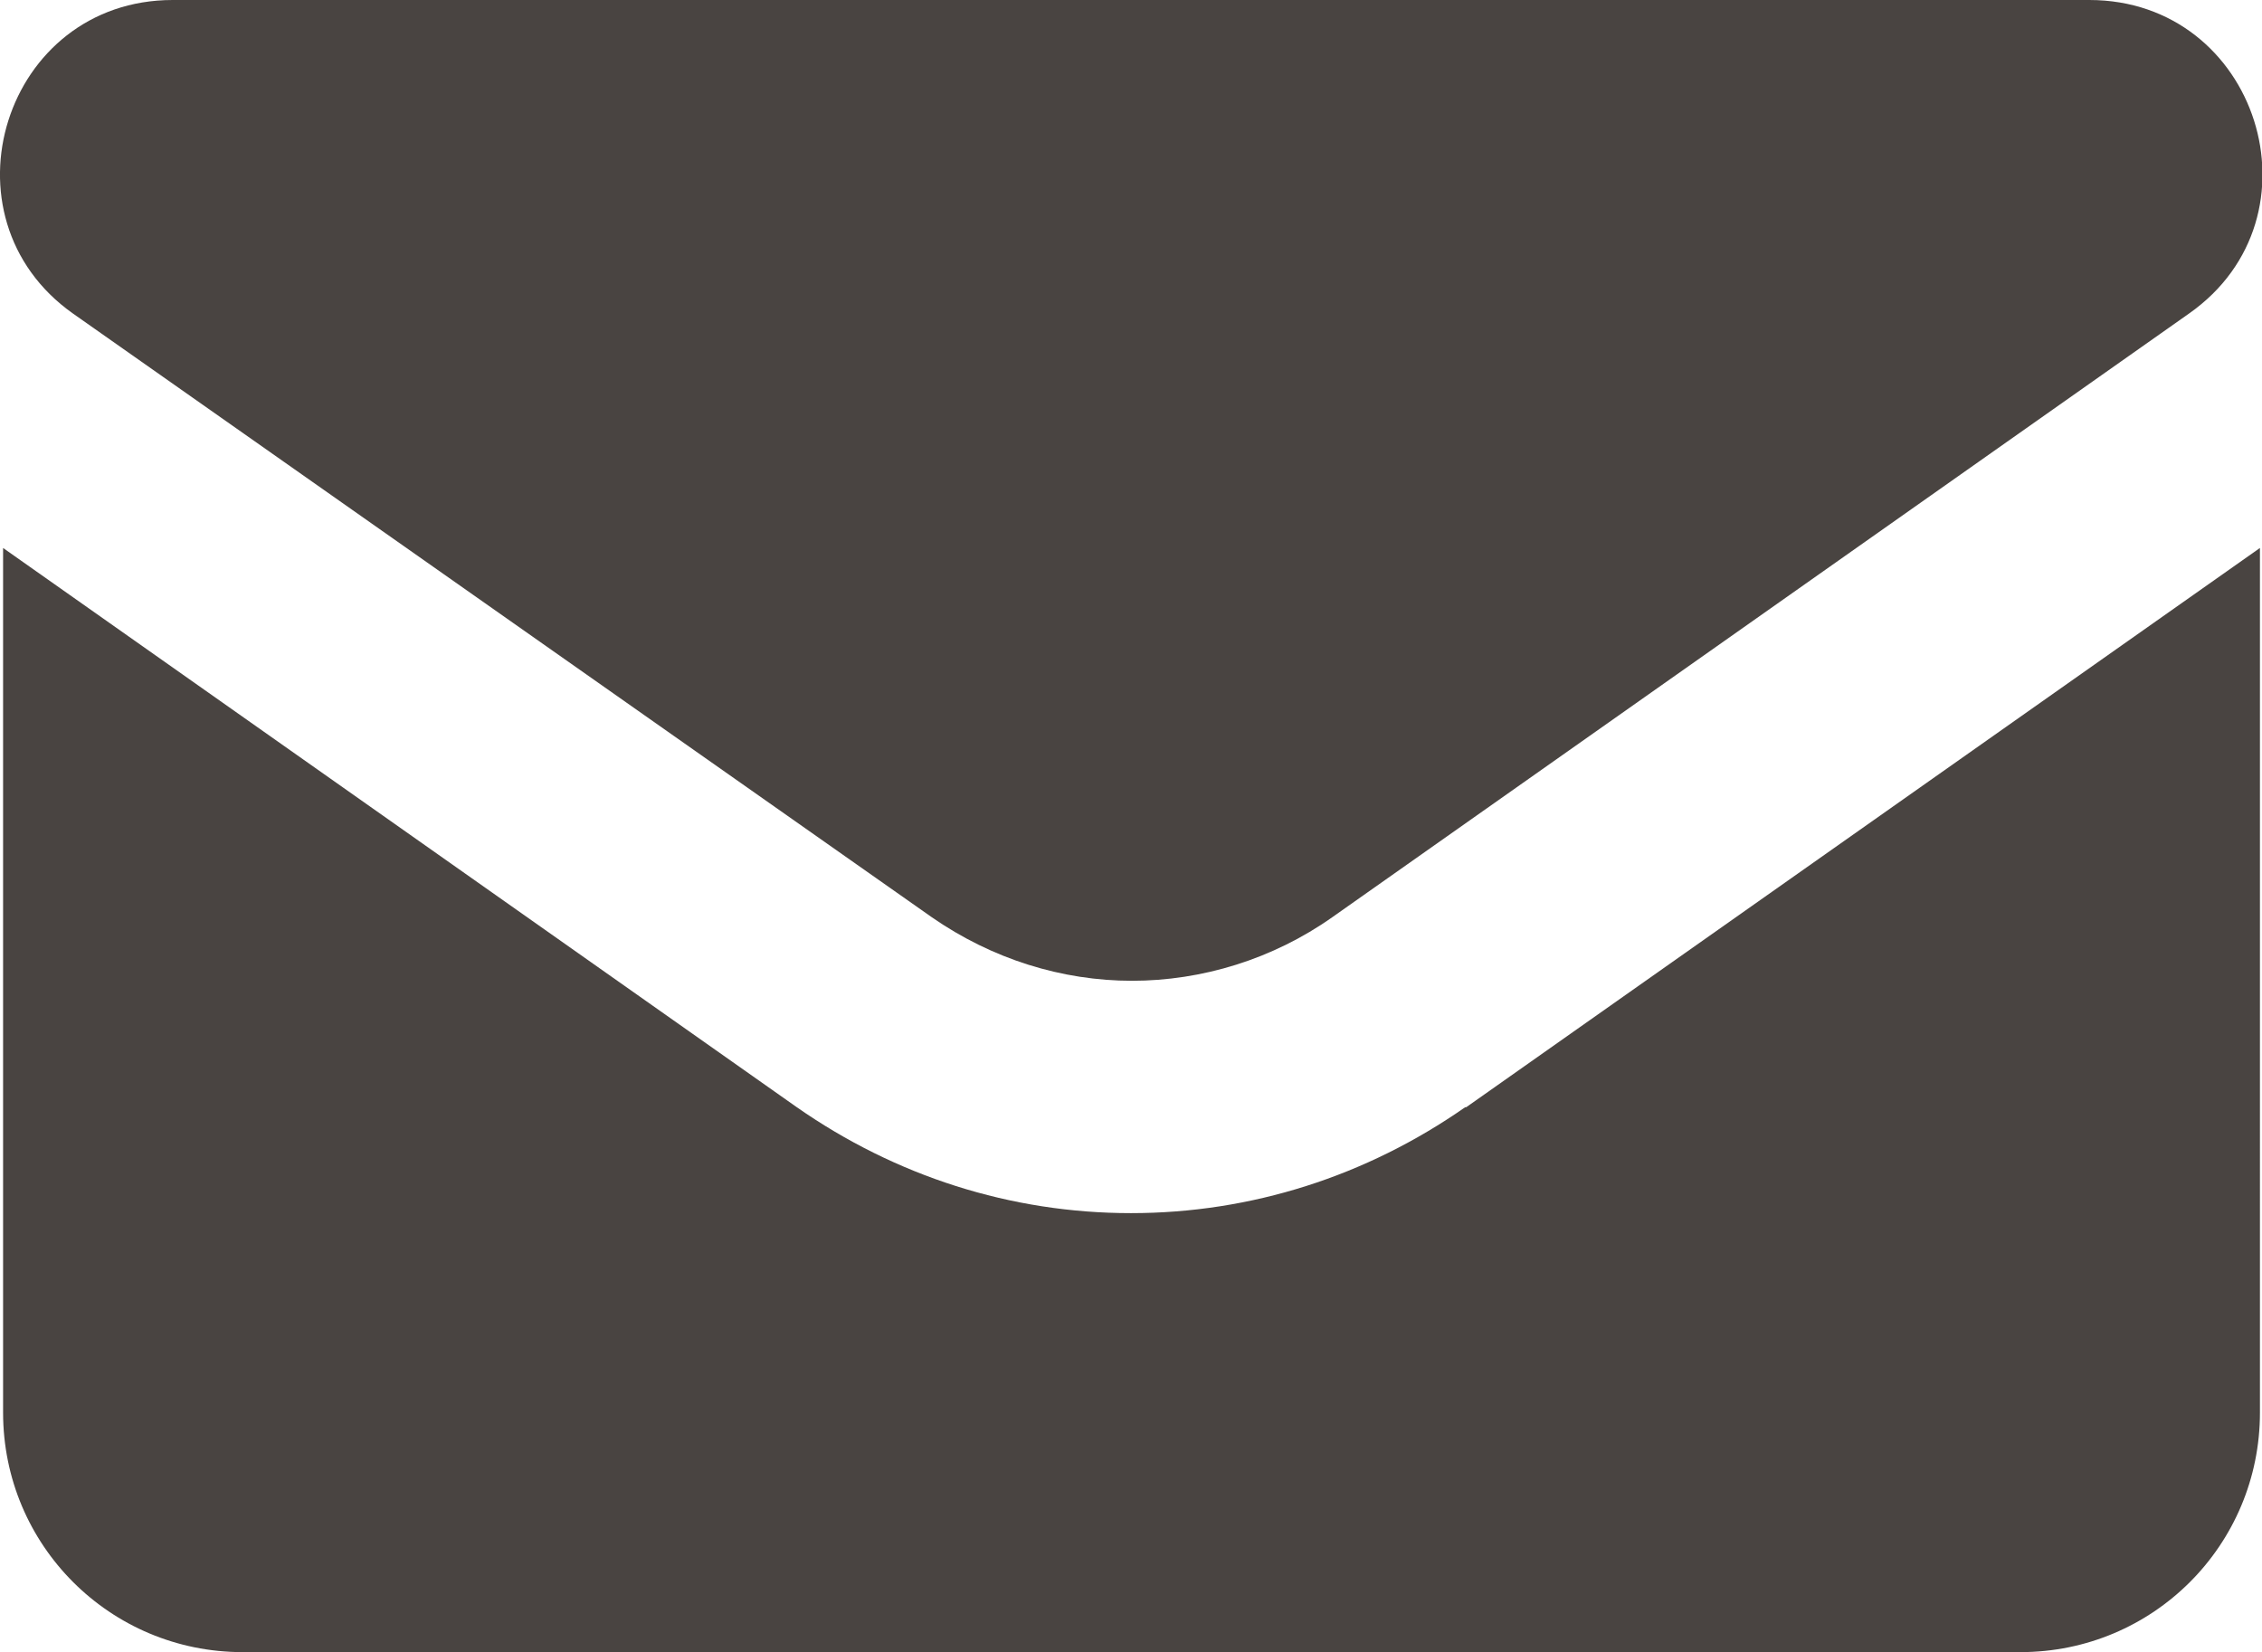
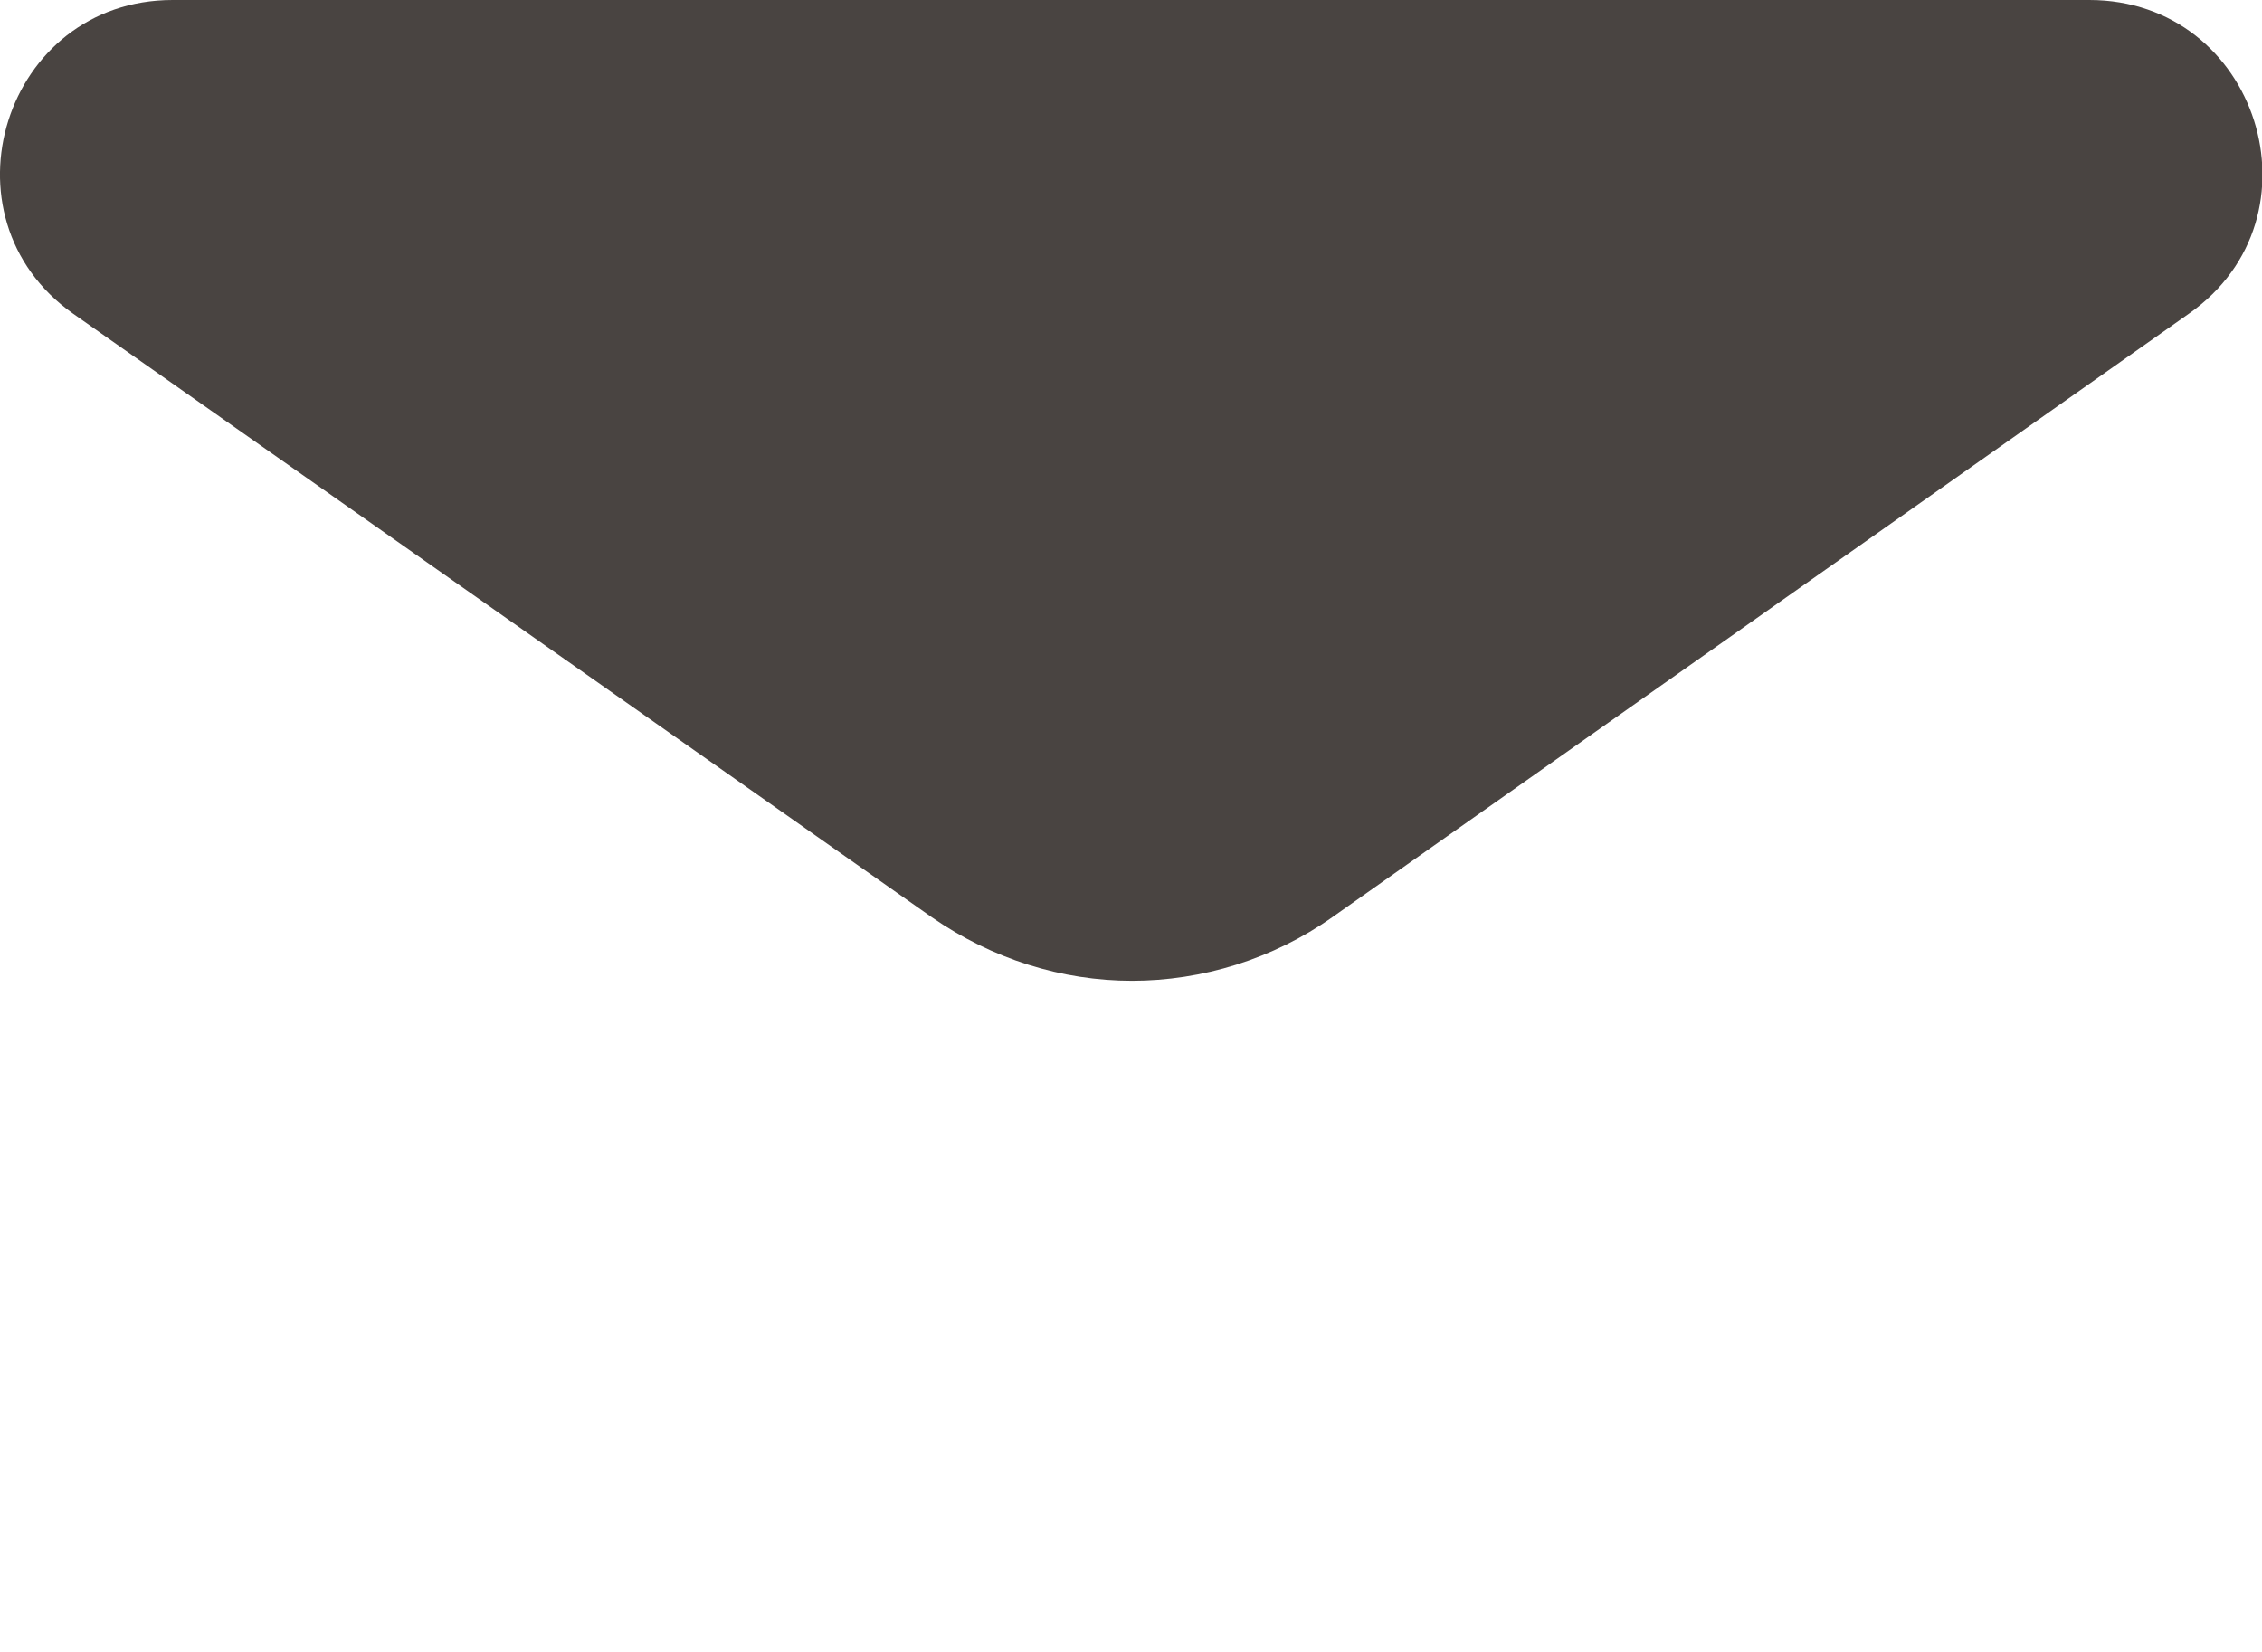
<svg xmlns="http://www.w3.org/2000/svg" id="Layer_2" data-name="Layer 2" viewBox="0 0 22 16.07">
  <defs>
    <style> .cls-1 { fill: #494441; } </style>
  </defs>
  <g id="Layer_1-2" data-name="Layer 1">
    <g>
      <path class="cls-1" d="M20.32,0c1.64,0,2.31,2.11.97,3.05l-8.33,5.87c-.58.41-1.27.62-1.95.62s-1.36-.21-1.95-.62L.71,3.05C-.62,2.11.04,0,1.68,0h18.64Z" />
-       <path class="cls-1" d="M14.25,10.77c-.96.67-2.08,1.03-3.25,1.03s-2.29-.36-3.25-1.03L.03,5.33v8.41c0,1.29,1.04,2.33,2.33,2.33h17.29c1.29,0,2.33-1.04,2.33-2.33V5.33l-7.72,5.44Z" />
    </g>
  </g>
</svg>